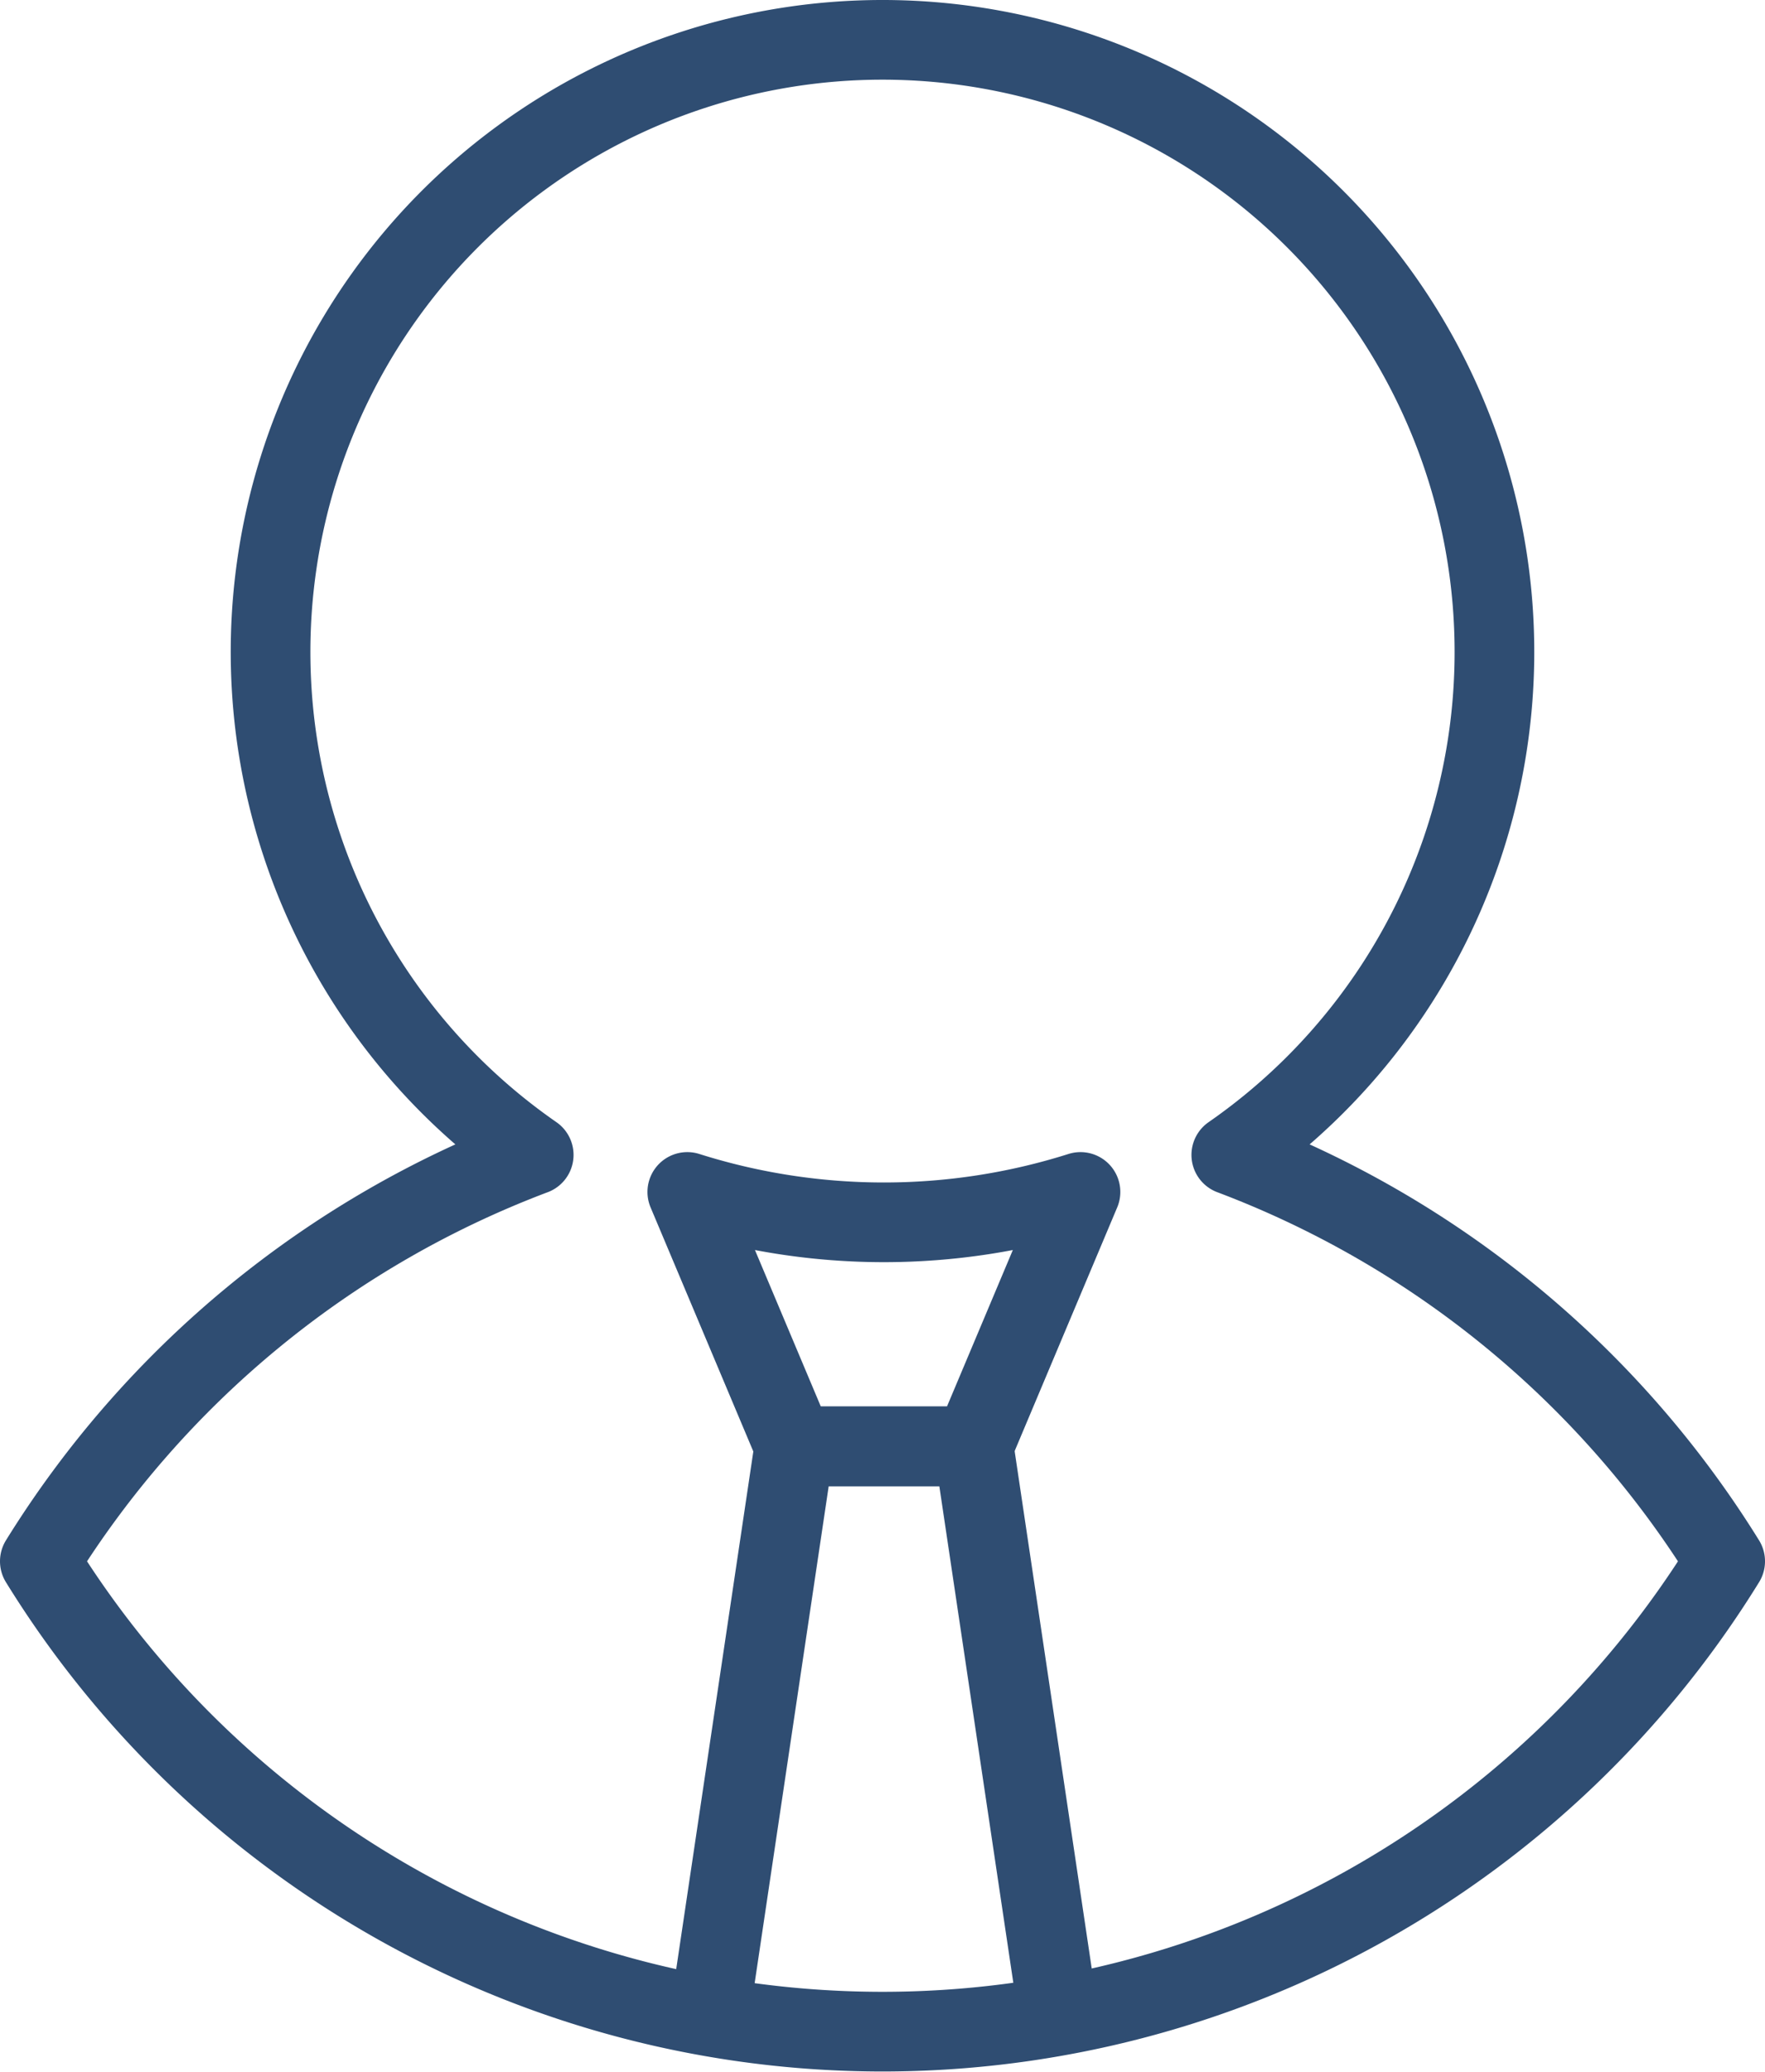
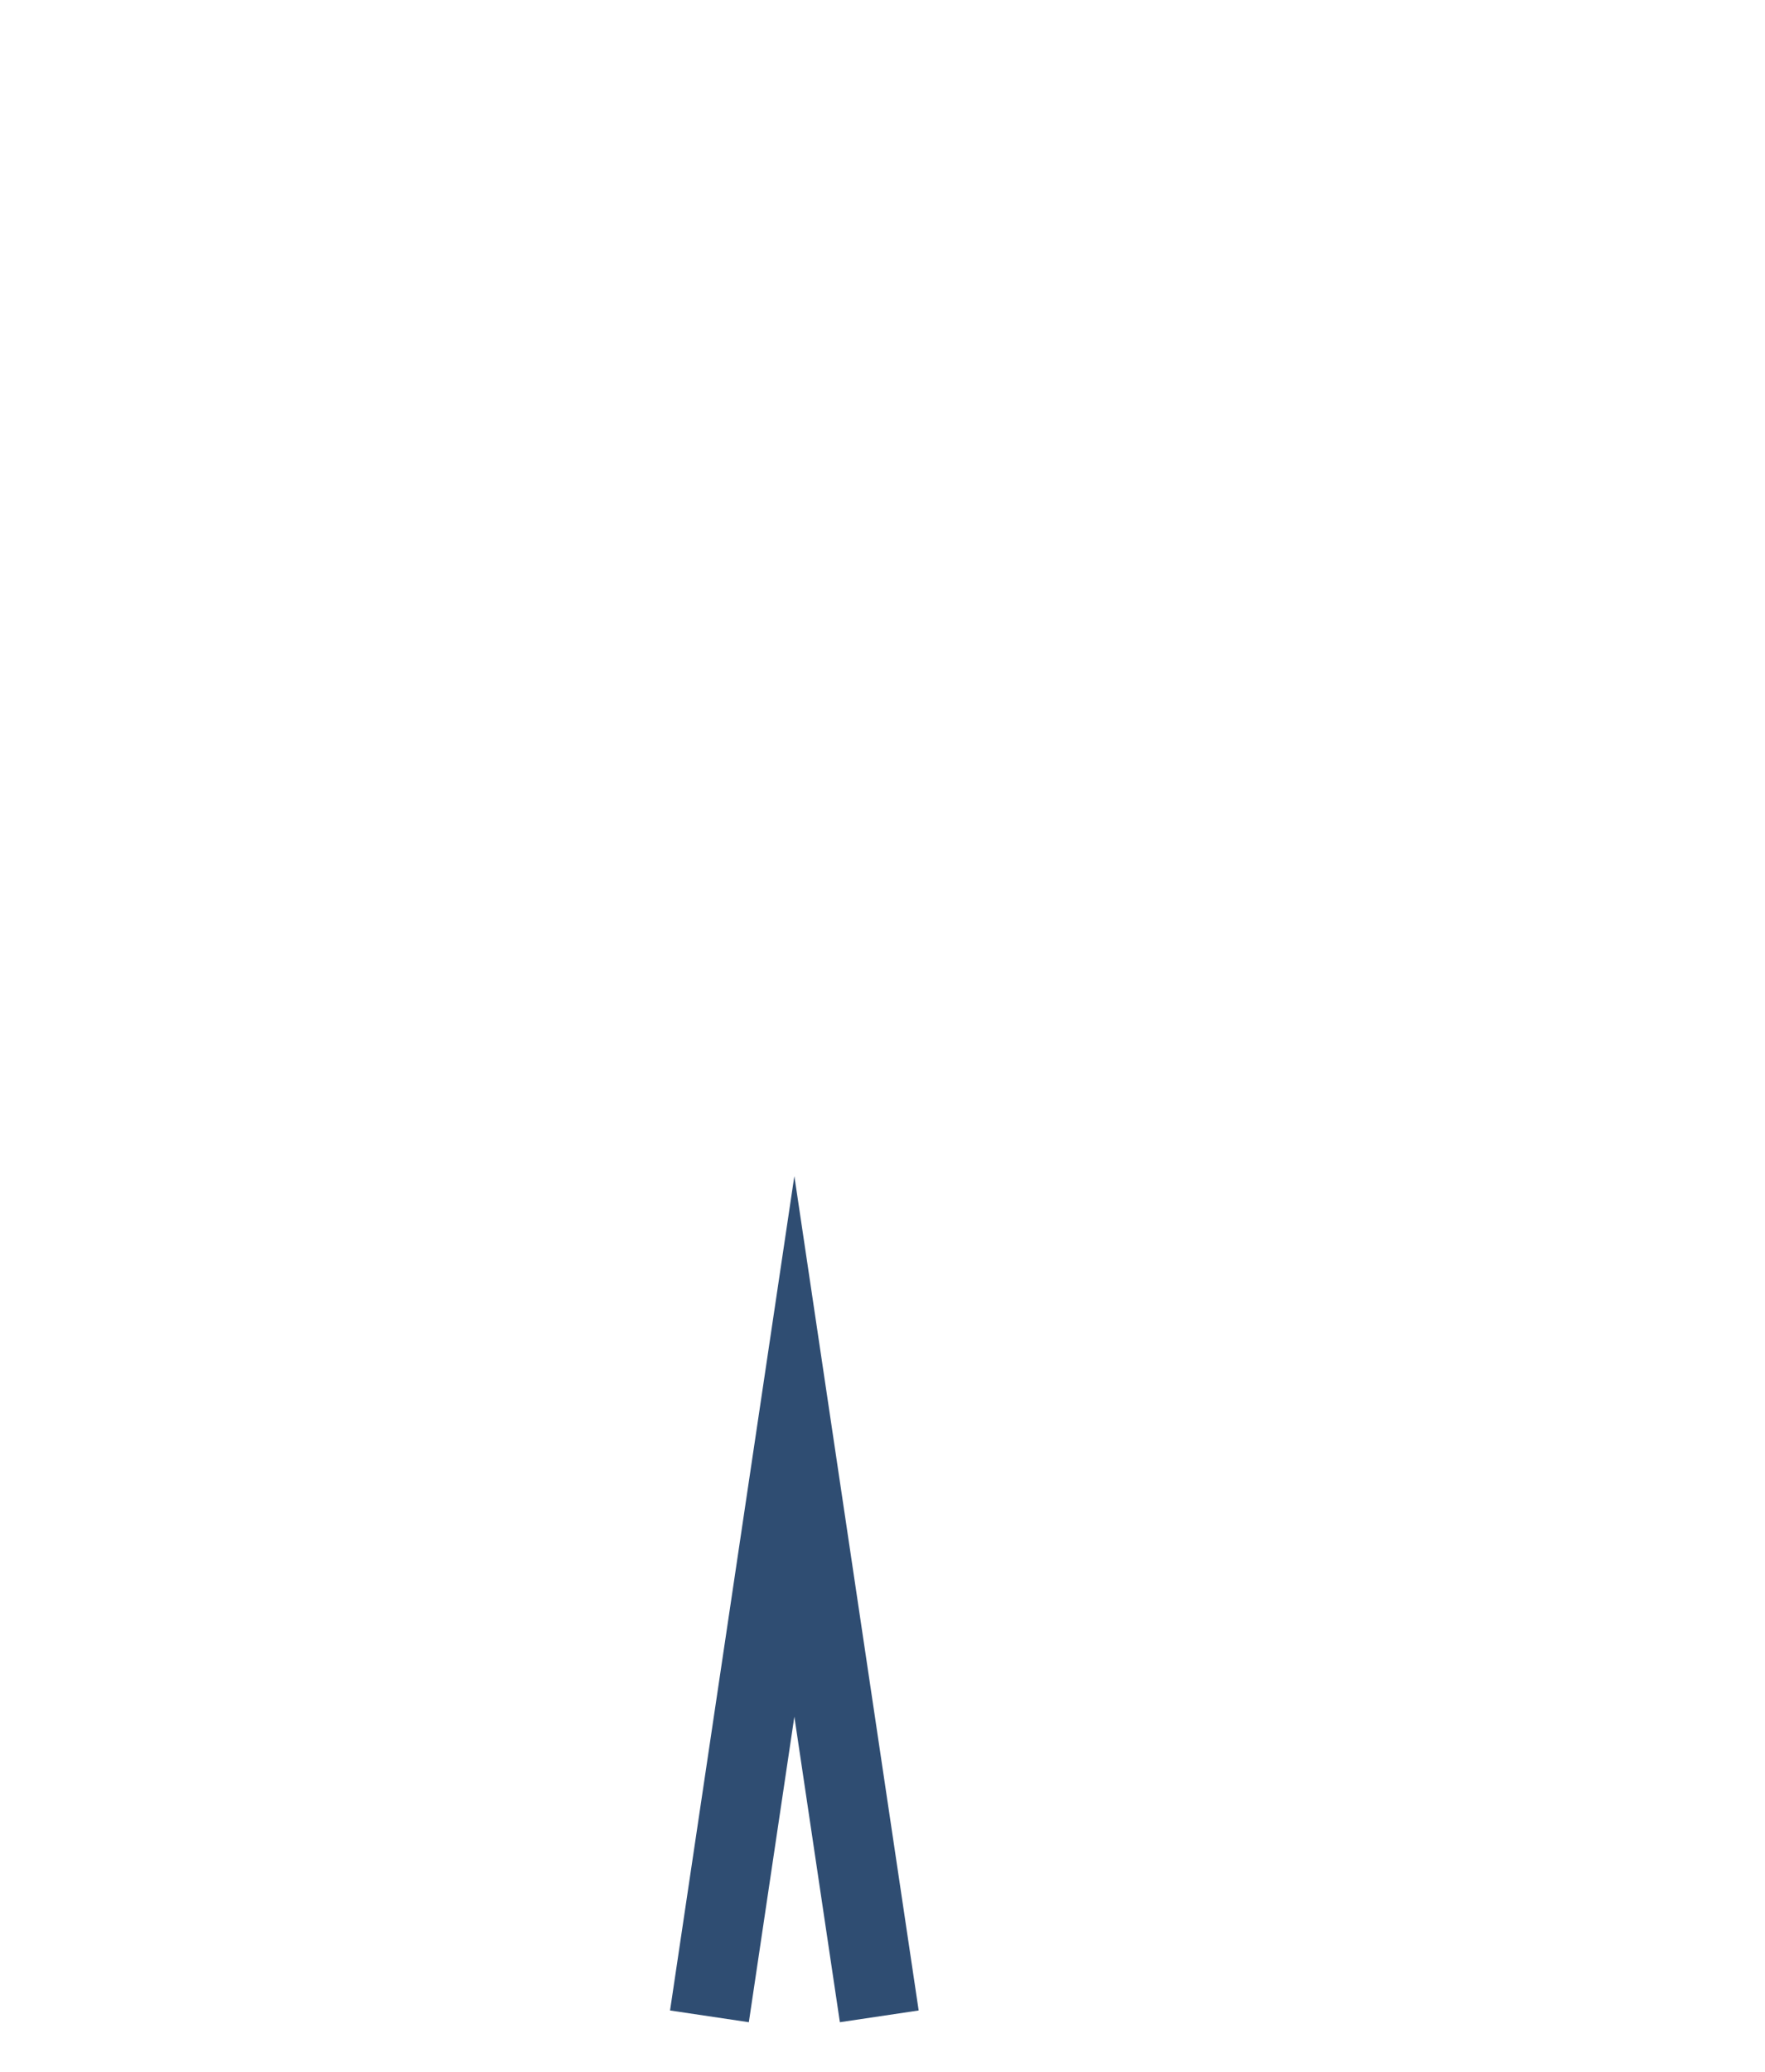
<svg xmlns="http://www.w3.org/2000/svg" width="22.157" height="26" viewBox="0 0 22.157 26">
  <g transform="translate(-20.689 -16.899)">
-     <path d="M36.146,31.393a7.682,7.682,0,1,0-8.757,0,12.469,12.469,0,0,0-6.2,5.1,12.43,12.43,0,0,0,21.157,0A12.47,12.47,0,0,0,36.146,31.393Z" fill="none" stroke="#2f4d72" stroke-linejoin="round" stroke-width="1" />
-     <path d="M38.083,60.026l1.066-7.153H41.4l1.066,7.153" transform="translate(-8.488 -17.822)" fill="none" stroke="#2f4d72" stroke-miterlimit="10" stroke-width="1" />
+     <path d="M38.083,60.026l1.066-7.153l1.066,7.153" transform="translate(-8.488 -17.822)" fill="none" stroke="#2f4d72" stroke-miterlimit="10" stroke-width="1" />
    <g transform="translate(29.317 31.858)">
-       <path d="M37.524,46.457a8.18,8.18,0,0,0,4.936,0l-1.344,3.192H38.868Z" transform="translate(-37.524 -46.457)" fill="none" stroke="#2f4d72" stroke-linecap="round" stroke-linejoin="round" stroke-width="1" />
-     </g>
+       </g>
  </g>
</svg>